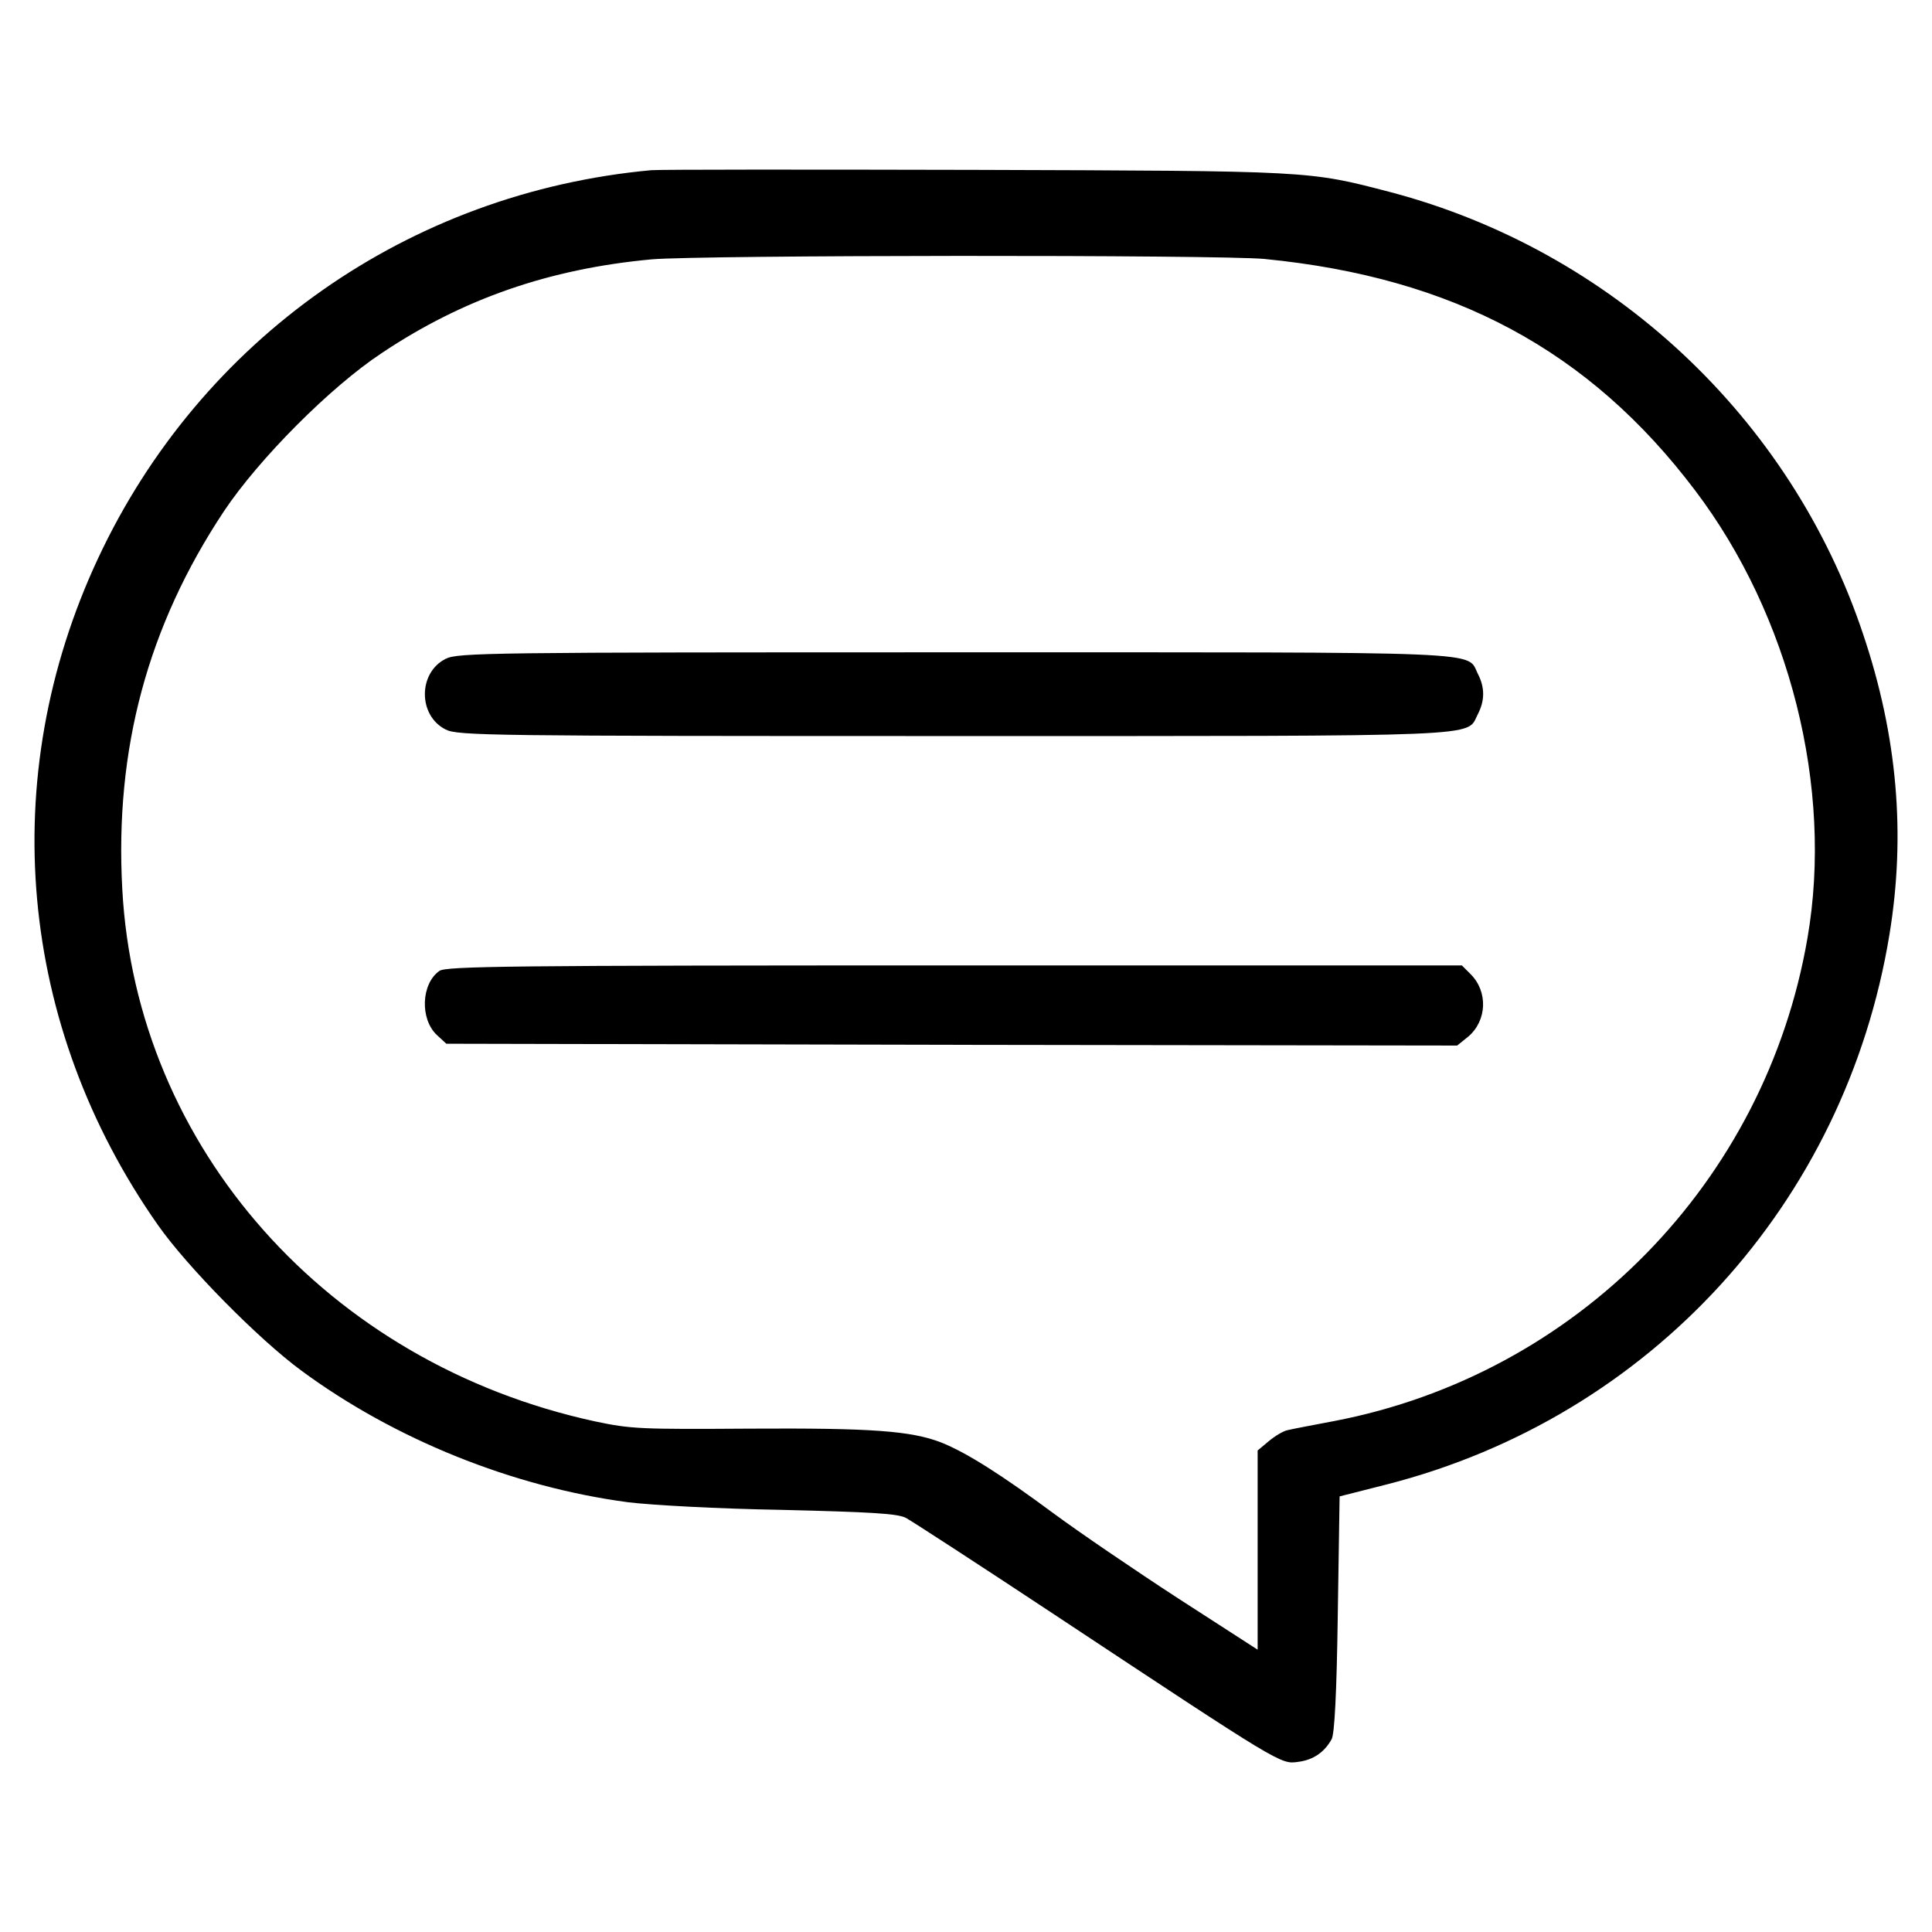
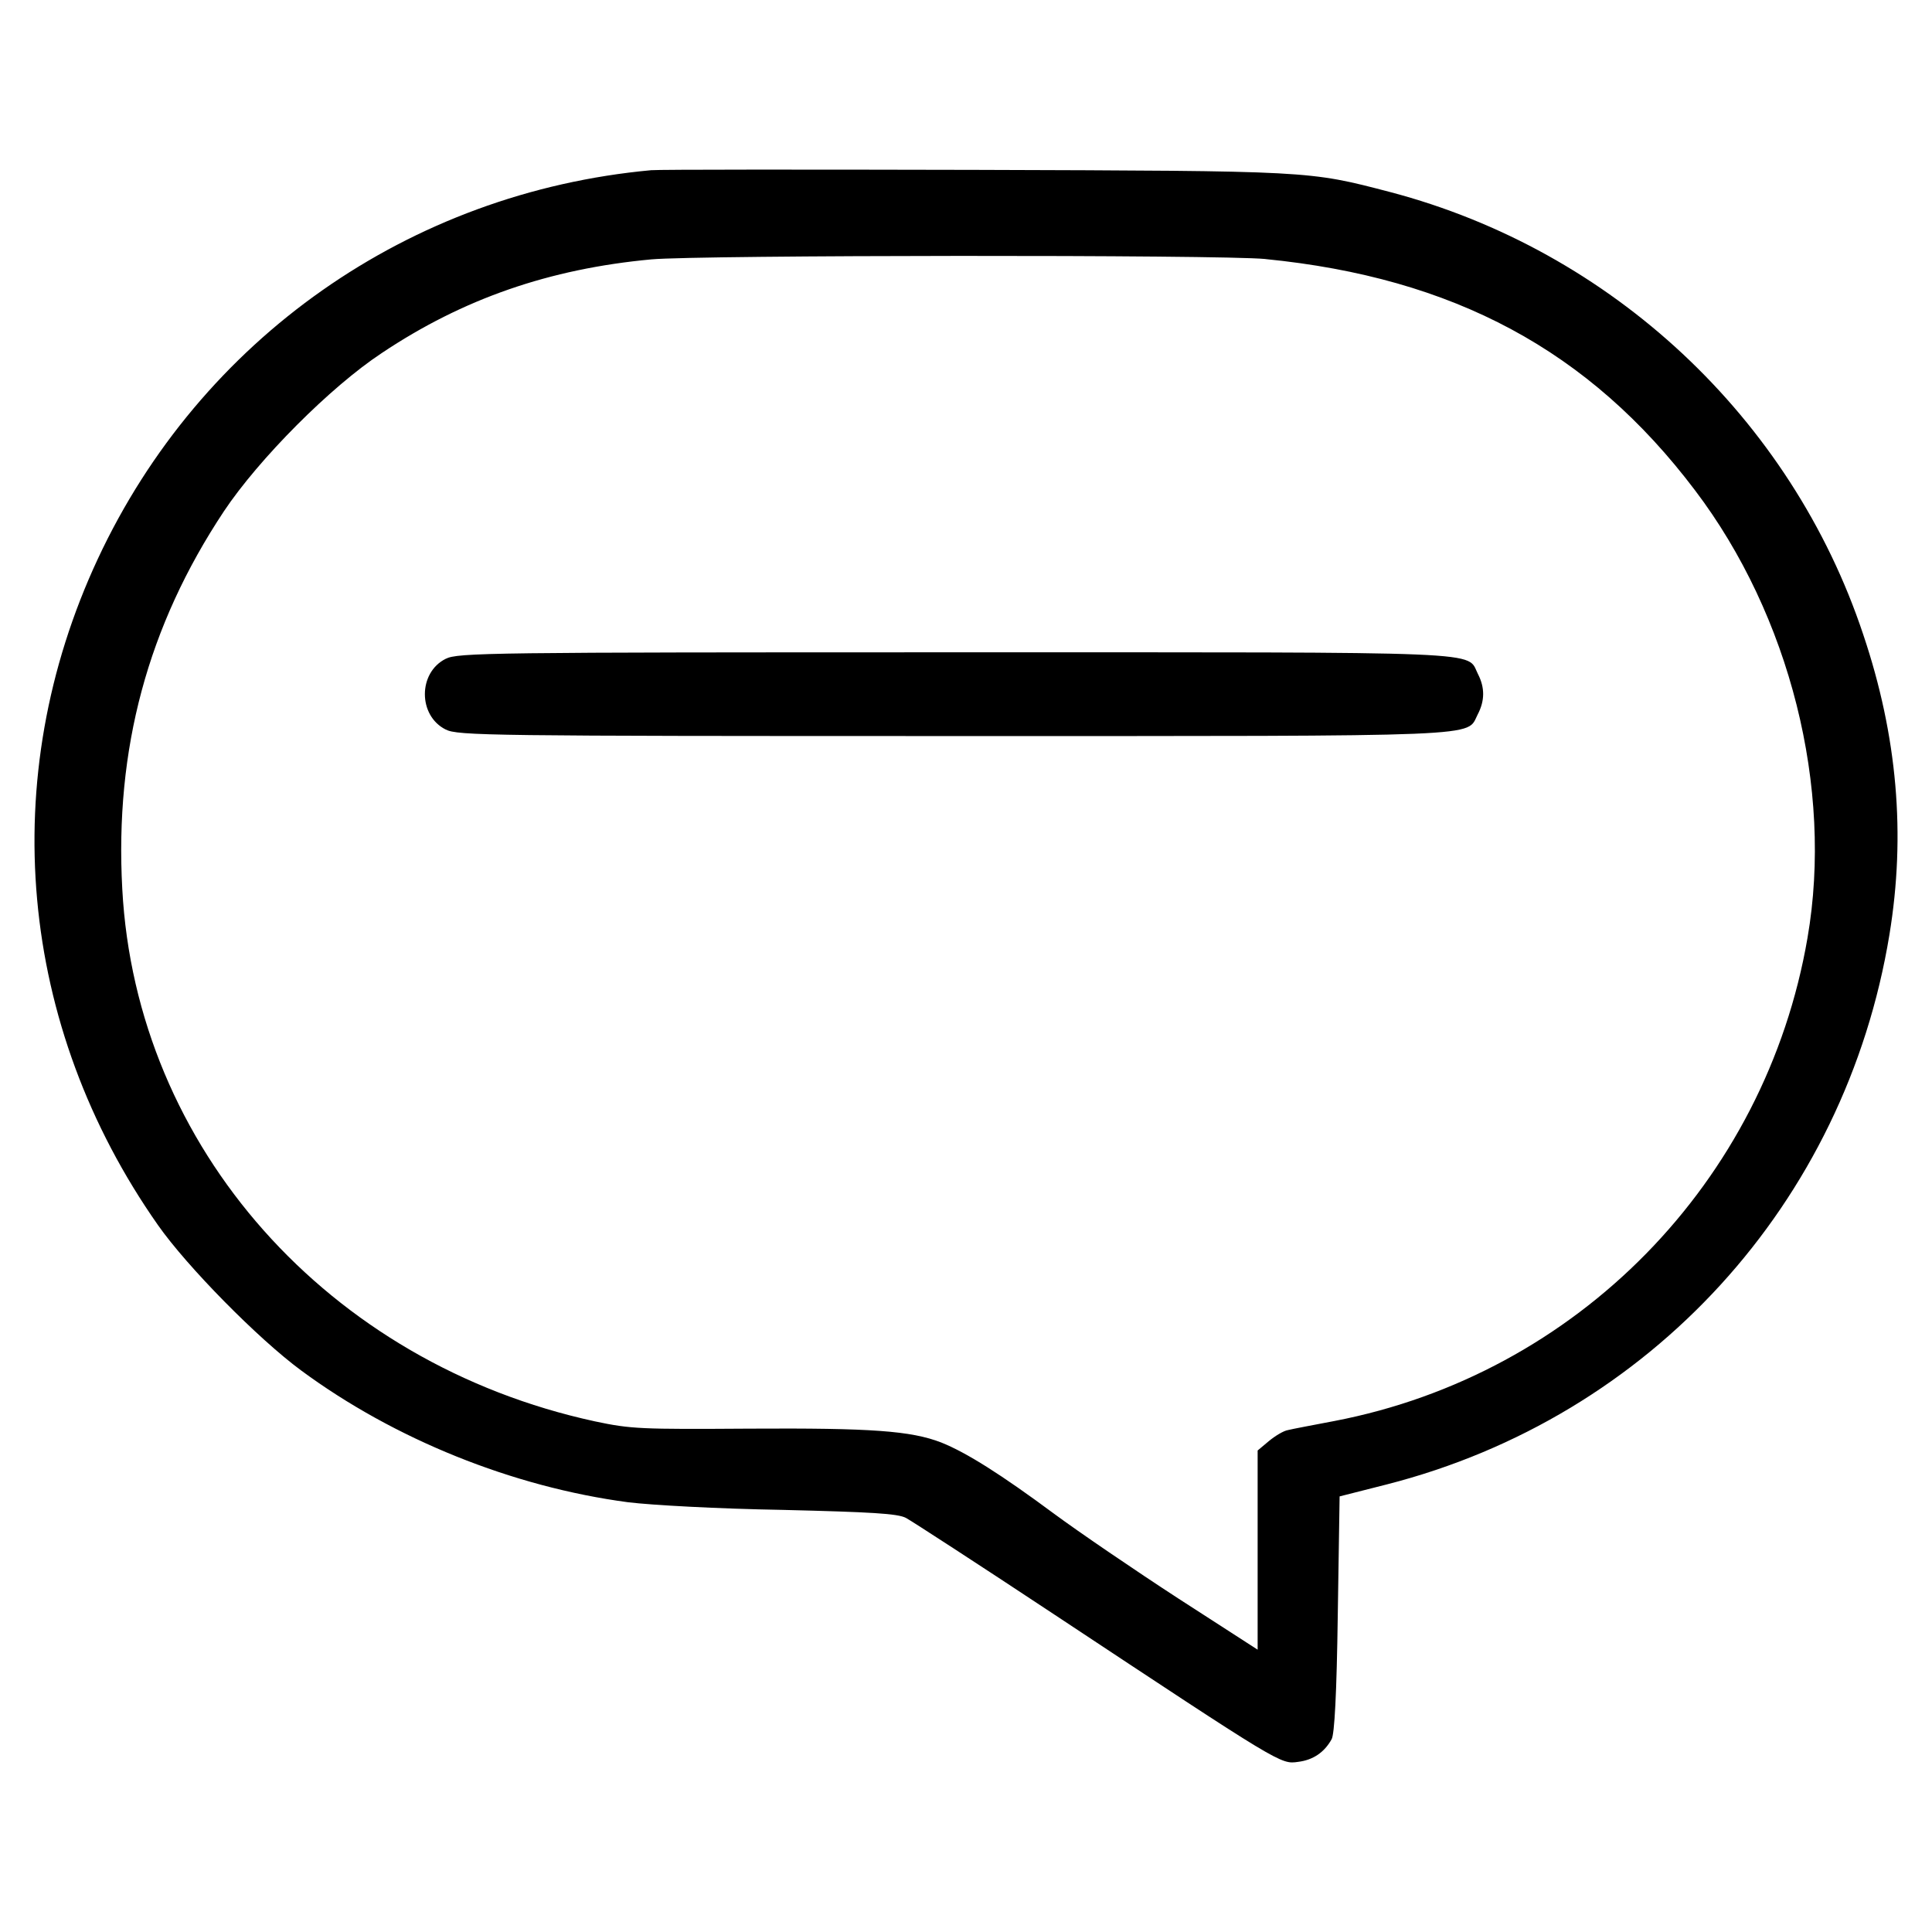
<svg xmlns="http://www.w3.org/2000/svg" fill="#000000" width="800px" height="800px" version="1.1" viewBox="144 144 512 512">
  <g>
    <path d="m316.62 189.1c-64.176 5.891-119.47 44.684-146.68 102.97-27.113 58.094-21.133 123.81 15.926 176.6 7.719 11.004 26.535 30.109 37.926 38.508 24.707 18.238 56.07 30.879 86.66 34.934 6.273 0.77 23.93 1.738 40.914 2.023 23.547 0.578 30.496 0.969 32.711 2.121 1.445 0.77 19.301 12.352 39.562 25.766 59.93 39.66 59.73 39.562 64.367 38.891 3.961-0.484 6.949-2.508 8.879-5.984 0.77-1.254 1.352-12.062 1.641-33.102l0.484-31.266 12.543-3.184c69.773-17.855 121.5-74.496 133.17-145.71 4.344-26.441 2.121-52.594-6.949-79.516-19.102-57.422-66.676-101.81-125.35-117.25-21.809-5.691-20.746-5.598-109.92-5.883-45.062-0.105-83.762-0.105-85.883 0.086zm162.7 23.551c49.891 4.922 85.883 24.223 113.87 61.277 25.184 33.195 36.672 78.938 29.82 118.6-11.098 64.75-61.086 115.7-125.36 128.05-5.598 1.062-11.195 2.121-12.352 2.414-1.16 0.191-3.379 1.543-5.019 2.898l-2.992 2.508v52.785l-20.938-13.512c-11.582-7.527-26.441-17.66-33.102-22.582-13.801-10.227-23.062-16.117-29.82-18.816-8.012-3.09-18.43-3.859-50.758-3.668-28.949 0.191-31.457 0.098-41.016-1.93-70.73-15.344-121.59-72.574-125.25-141.09-2.023-37.055 6.758-69.672 26.922-100.07 9.266-13.895 28.273-33.004 41.883-41.977 21.52-14.379 44.391-22.293 71.41-24.801 12.738-1.164 150.83-1.258 162.7-0.098z" />
    <path d="m262.1 318.6c-7.336 3.668-7.336 15.055 0 18.723 3.184 1.641 11.582 1.738 134.43 1.738 143.5 0 135.97 0.289 139.06-5.691 1.93-3.668 1.93-7.141 0.098-10.711-3.184-6.176 5.789-5.789-138.67-5.789-123.34 0-131.73 0.094-134.91 1.73z" />
-     <path d="m260.45 401.3c-4.828 3.375-5.211 12.734-0.676 16.984l2.508 2.316 133.94 0.289 133.94 0.191 2.992-2.414c4.922-4.246 5.211-11.871 0.578-16.5l-2.316-2.316-134.42-0.004c-118.12 0.008-134.71 0.203-136.55 1.453z" />
  </g>
</svg>